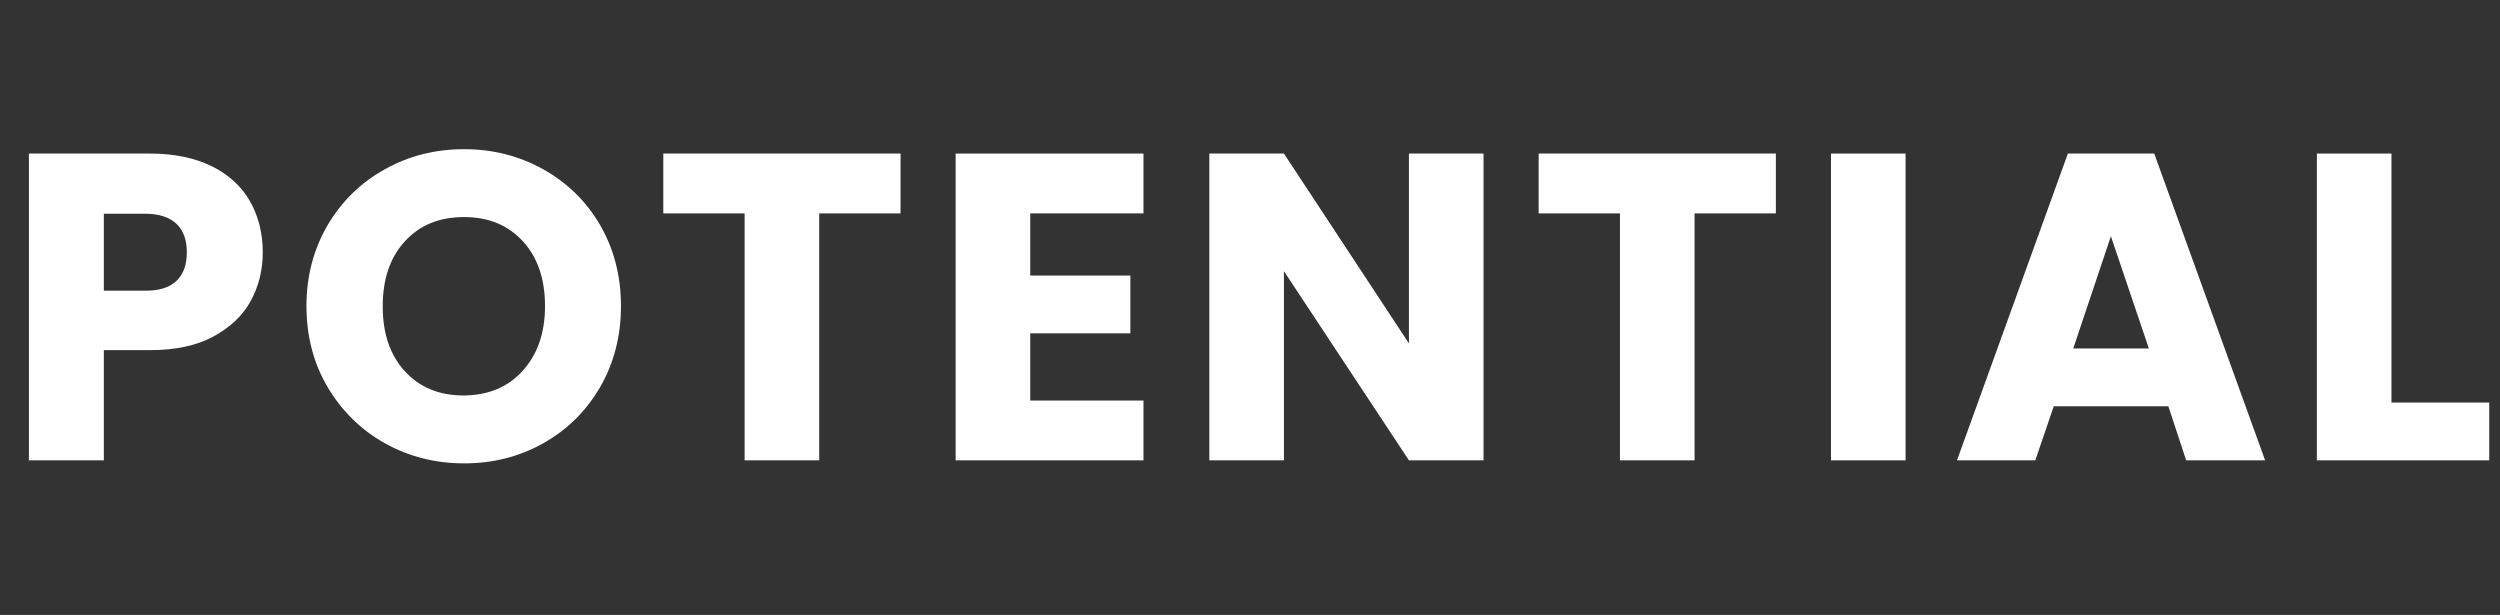
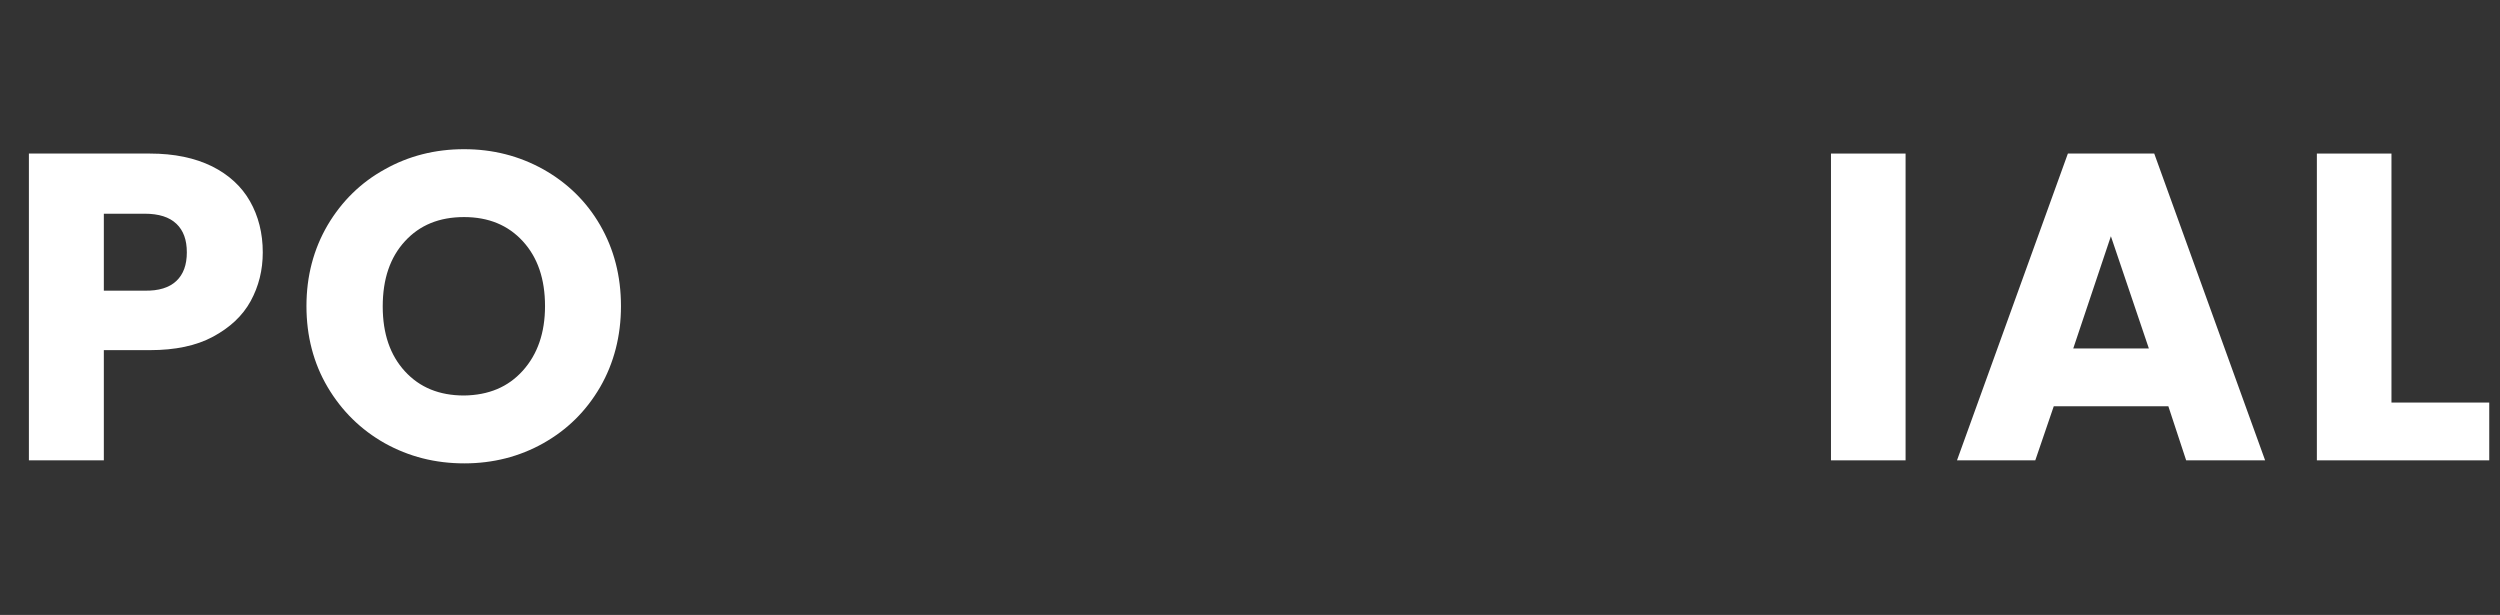
<svg xmlns="http://www.w3.org/2000/svg" version="1.1" id="レイヤー_1" x="744px" y="183px" viewBox="0 0 744 183" style="enable-background:new 0 0 744 183;" xml:space="preserve">
  <rect x="0" y="0" width="744" height="183" fill="#333333" stroke="none" />
  <style type="text/css">
	.st0{enable-background:new    ;}
	.st1{fill:#FFFFFF;}
</style>
  <g class="st0">
    <path class="st1" d="M74.6,89.6c-2.4,4.4-6.2,7.9-11.2,10.6c-5,2.7-11.3,4-18.7,4H30.9V137H8.6V45.7h36c7.3,0,13.4,1.3,18.5,3.8   c5,2.5,8.8,6,11.3,10.4c2.5,4.4,3.8,9.5,3.8,15.2C78.2,80.4,77,85.2,74.6,89.6z M52.5,83.6c2.1-2,3.1-4.8,3.1-8.5s-1-6.5-3.1-8.5   c-2.1-2-5.2-3-9.5-3H30.9v22.9H43C47.2,86.6,50.4,85.6,52.5,83.6z" />
    <path class="st1" d="M114.5,131.9c-7.1-4-12.8-9.6-17-16.7c-4.2-7.1-6.3-15.2-6.3-24.1c0-8.9,2.1-16.9,6.3-24.1   c4.2-7.1,9.9-12.7,17-16.6c7.1-4,15-6,23.6-6c8.6,0,16.4,2,23.6,6c7.1,4,12.8,9.5,16.9,16.6c4.1,7.1,6.2,15.1,6.2,24.1   c0,8.9-2.1,17-6.2,24.1c-4.2,7.2-9.8,12.7-16.9,16.7c-7.1,4-15,6-23.5,6C129.5,137.9,121.7,135.9,114.5,131.9z M155.6,110.3   c4.4-4.9,6.6-11.3,6.6-19.2c0-8.1-2.2-14.5-6.6-19.3c-4.4-4.8-10.2-7.2-17.5-7.2c-7.4,0-13.2,2.4-17.6,7.2   c-4.4,4.8-6.6,11.2-6.6,19.4c0,8.1,2.2,14.5,6.6,19.3c4.4,4.8,10.2,7.2,17.6,7.2C145.4,117.6,151.2,115.2,155.6,110.3z" />
-     <path class="st1" d="M268,45.7v17.8h-24.2V137h-22.2V63.5h-24.2V45.7H268z" />
-     <path class="st1" d="M306.6,63.5V82h29.8v17.2h-29.8v20h33.7V137h-55.9V45.7h55.9v17.8H306.6z" />
-     <path class="st1" d="M441.5,137h-22.2l-37.2-56.3V137h-22.2V45.7h22.2l37.2,56.5V45.7h22.2V137z" />
-     <path class="st1" d="M528.5,45.7v17.8h-24.2V137h-22.2V63.5h-24.2V45.7H528.5z" />
    <path class="st1" d="M567.1,45.7V137h-22.2V45.7H567.1z" />
    <path class="st1" d="M645.3,120.9h-34.1l-5.5,16.1h-23.3l33-91.3h25.7l33,91.3h-23.5L645.3,120.9z M639.5,103.7l-11.3-33.4   L617,103.7H639.5z" />
    <path class="st1" d="M711.7,119.8h29.1V137h-51.3V45.7h22.2V119.8z" />
  </g>
</svg>